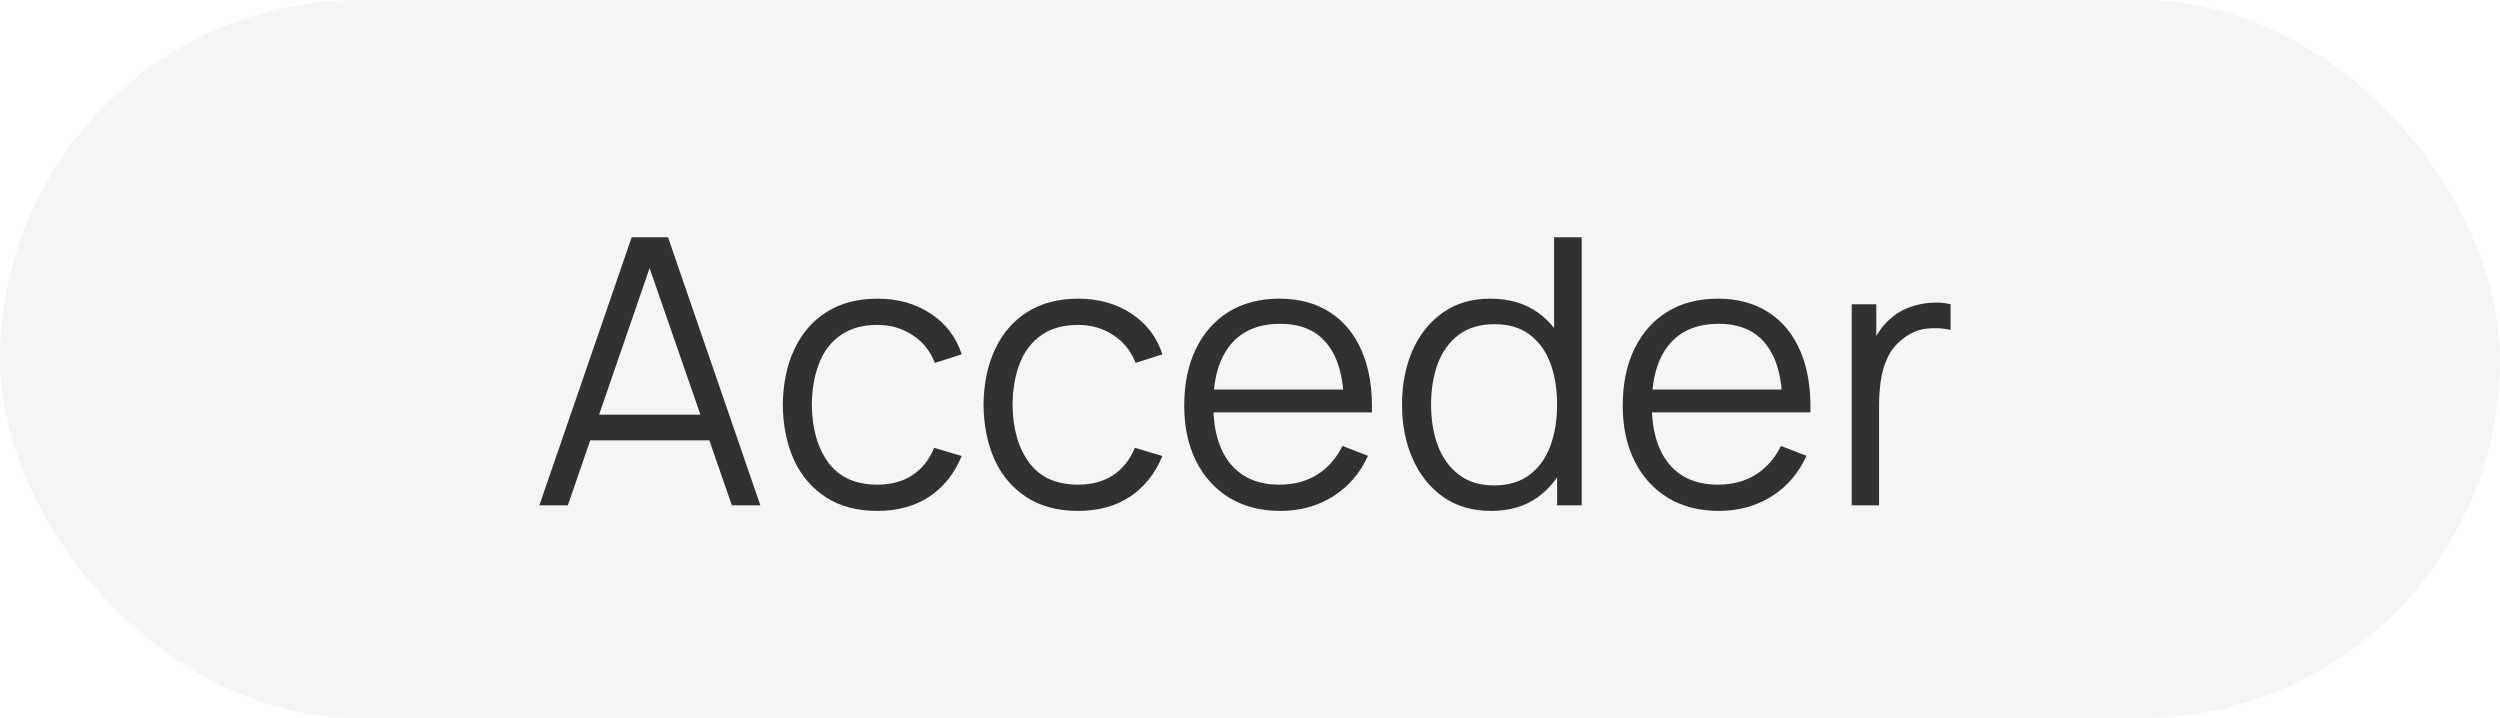
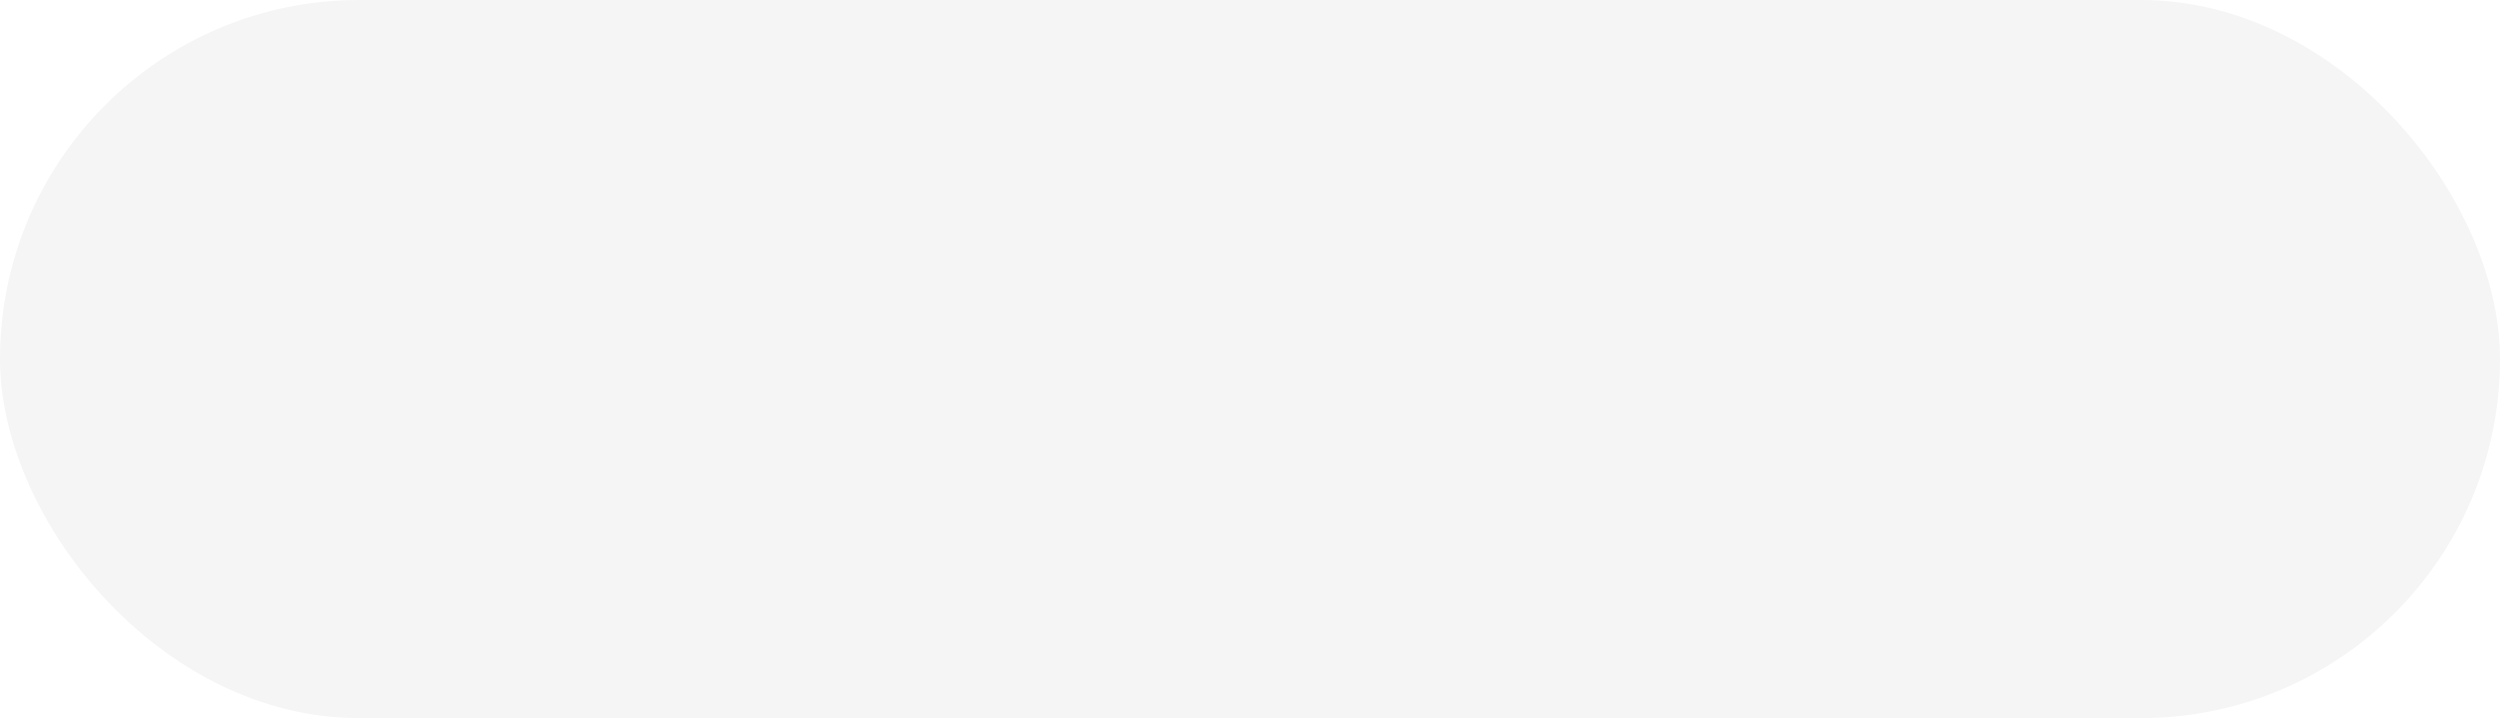
<svg xmlns="http://www.w3.org/2000/svg" width="94" height="27" viewBox="0 0 94 27" fill="none">
  <rect width="94" height="27" rx="13.5" fill="black" fill-opacity="0.04" />
-   <path d="M20.28 19L23.752 8.92H25.117L28.589 19H27.518L24.221 9.494H24.627L21.351 19H20.28ZM21.827 16.557V15.591H27.035V16.557H21.827ZM32.989 19.21C32.228 19.21 31.584 19.04 31.057 18.699C30.53 18.358 30.128 17.889 29.853 17.292C29.582 16.69 29.442 15.999 29.433 15.22C29.442 14.427 29.587 13.731 29.867 13.134C30.147 12.532 30.551 12.065 31.078 11.734C31.605 11.398 32.245 11.23 32.996 11.23C33.761 11.23 34.426 11.417 34.991 11.79C35.56 12.163 35.95 12.674 36.16 13.323L35.152 13.645C34.975 13.192 34.692 12.842 34.305 12.595C33.922 12.343 33.484 12.217 32.989 12.217C32.434 12.217 31.974 12.345 31.61 12.602C31.246 12.854 30.975 13.206 30.798 13.659C30.621 14.112 30.53 14.632 30.525 15.22C30.534 16.125 30.744 16.853 31.155 17.404C31.566 17.95 32.177 18.223 32.989 18.223C33.502 18.223 33.939 18.106 34.298 17.873C34.662 17.635 34.937 17.29 35.124 16.837L36.16 17.145C35.88 17.817 35.469 18.33 34.928 18.685C34.387 19.035 33.74 19.21 32.989 19.21ZM40.536 19.21C39.775 19.21 39.131 19.04 38.604 18.699C38.077 18.358 37.675 17.889 37.4 17.292C37.129 16.69 36.989 15.999 36.98 15.22C36.989 14.427 37.134 13.731 37.414 13.134C37.694 12.532 38.098 12.065 38.625 11.734C39.152 11.398 39.792 11.23 40.543 11.23C41.308 11.23 41.973 11.417 42.538 11.79C43.107 12.163 43.497 12.674 43.707 13.323L42.699 13.645C42.522 13.192 42.239 12.842 41.852 12.595C41.469 12.343 41.031 12.217 40.536 12.217C39.981 12.217 39.521 12.345 39.157 12.602C38.793 12.854 38.522 13.206 38.345 13.659C38.168 14.112 38.077 14.632 38.072 15.22C38.081 16.125 38.291 16.853 38.702 17.404C39.113 17.95 39.724 18.223 40.536 18.223C41.049 18.223 41.486 18.106 41.845 17.873C42.209 17.635 42.484 17.29 42.671 16.837L43.707 17.145C43.427 17.817 43.016 18.33 42.475 18.685C41.934 19.035 41.287 19.21 40.536 19.21ZM48.146 19.21C47.408 19.21 46.769 19.047 46.228 18.72C45.691 18.393 45.273 17.934 44.975 17.341C44.676 16.748 44.527 16.053 44.527 15.255C44.527 14.429 44.674 13.715 44.968 13.113C45.262 12.511 45.675 12.047 46.207 11.72C46.743 11.393 47.376 11.23 48.104 11.23C48.85 11.23 49.487 11.403 50.015 11.748C50.542 12.089 50.941 12.579 51.212 13.218C51.483 13.857 51.606 14.62 51.583 15.507H50.533V15.143C50.514 14.163 50.302 13.423 49.896 12.924C49.495 12.425 48.907 12.175 48.132 12.175C47.32 12.175 46.697 12.439 46.263 12.966C45.834 13.493 45.619 14.245 45.619 15.22C45.619 16.172 45.834 16.912 46.263 17.439C46.697 17.962 47.31 18.223 48.104 18.223C48.645 18.223 49.117 18.099 49.518 17.852C49.924 17.6 50.243 17.238 50.477 16.767L51.436 17.138C51.137 17.796 50.696 18.307 50.113 18.671C49.534 19.03 48.879 19.21 48.146 19.21ZM45.255 15.507V14.646H51.03V15.507H45.255ZM56.069 19.21C55.365 19.21 54.763 19.035 54.263 18.685C53.764 18.33 53.381 17.852 53.115 17.25C52.849 16.648 52.716 15.969 52.716 15.213C52.716 14.462 52.847 13.785 53.108 13.183C53.374 12.581 53.755 12.105 54.249 11.755C54.744 11.405 55.337 11.23 56.027 11.23C56.737 11.23 57.334 11.403 57.819 11.748C58.305 12.093 58.671 12.567 58.918 13.169C59.17 13.766 59.296 14.448 59.296 15.213C59.296 15.964 59.173 16.643 58.925 17.25C58.678 17.852 58.314 18.33 57.833 18.685C57.353 19.035 56.765 19.21 56.069 19.21ZM56.174 18.251C56.711 18.251 57.154 18.12 57.504 17.859C57.854 17.598 58.116 17.238 58.288 16.781C58.461 16.319 58.547 15.796 58.547 15.213C58.547 14.62 58.461 14.098 58.288 13.645C58.116 13.188 57.854 12.831 57.504 12.574C57.159 12.317 56.723 12.189 56.195 12.189C55.654 12.189 55.206 12.322 54.851 12.588C54.497 12.854 54.233 13.216 54.06 13.673C53.892 14.13 53.808 14.644 53.808 15.213C53.808 15.787 53.895 16.305 54.067 16.767C54.245 17.224 54.508 17.586 54.858 17.852C55.208 18.118 55.647 18.251 56.174 18.251ZM58.547 19V13.309H58.435V8.92H59.471V19H58.547ZM64.634 19.21C63.897 19.21 63.257 19.047 62.716 18.72C62.179 18.393 61.762 17.934 61.463 17.341C61.164 16.748 61.015 16.053 61.015 15.255C61.015 14.429 61.162 13.715 61.456 13.113C61.75 12.511 62.163 12.047 62.695 11.72C63.232 11.393 63.864 11.23 64.592 11.23C65.339 11.23 65.976 11.403 66.503 11.748C67.03 12.089 67.429 12.579 67.7 13.218C67.971 13.857 68.094 14.62 68.071 15.507H67.021V15.143C67.002 14.163 66.79 13.423 66.384 12.924C65.983 12.425 65.395 12.175 64.62 12.175C63.808 12.175 63.185 12.439 62.751 12.966C62.322 13.493 62.107 14.245 62.107 15.22C62.107 16.172 62.322 16.912 62.751 17.439C63.185 17.962 63.799 18.223 64.592 18.223C65.133 18.223 65.605 18.099 66.006 17.852C66.412 17.6 66.732 17.238 66.965 16.767L67.924 17.138C67.625 17.796 67.184 18.307 66.601 18.671C66.022 19.03 65.367 19.21 64.634 19.21ZM61.743 15.507V14.646H67.518V15.507H61.743ZM69.624 19V11.44H70.549V13.26L70.367 13.022C70.451 12.798 70.56 12.593 70.695 12.406C70.831 12.215 70.978 12.058 71.136 11.937C71.332 11.764 71.561 11.634 71.823 11.545C72.084 11.452 72.347 11.398 72.614 11.384C72.879 11.365 73.122 11.384 73.341 11.44V12.406C73.066 12.336 72.765 12.32 72.439 12.357C72.112 12.394 71.811 12.525 71.535 12.749C71.284 12.945 71.094 13.181 70.969 13.456C70.843 13.727 70.758 14.016 70.716 14.324C70.674 14.627 70.653 14.928 70.653 15.227V19H69.624Z" fill="black" fill-opacity="0.8" />
</svg>